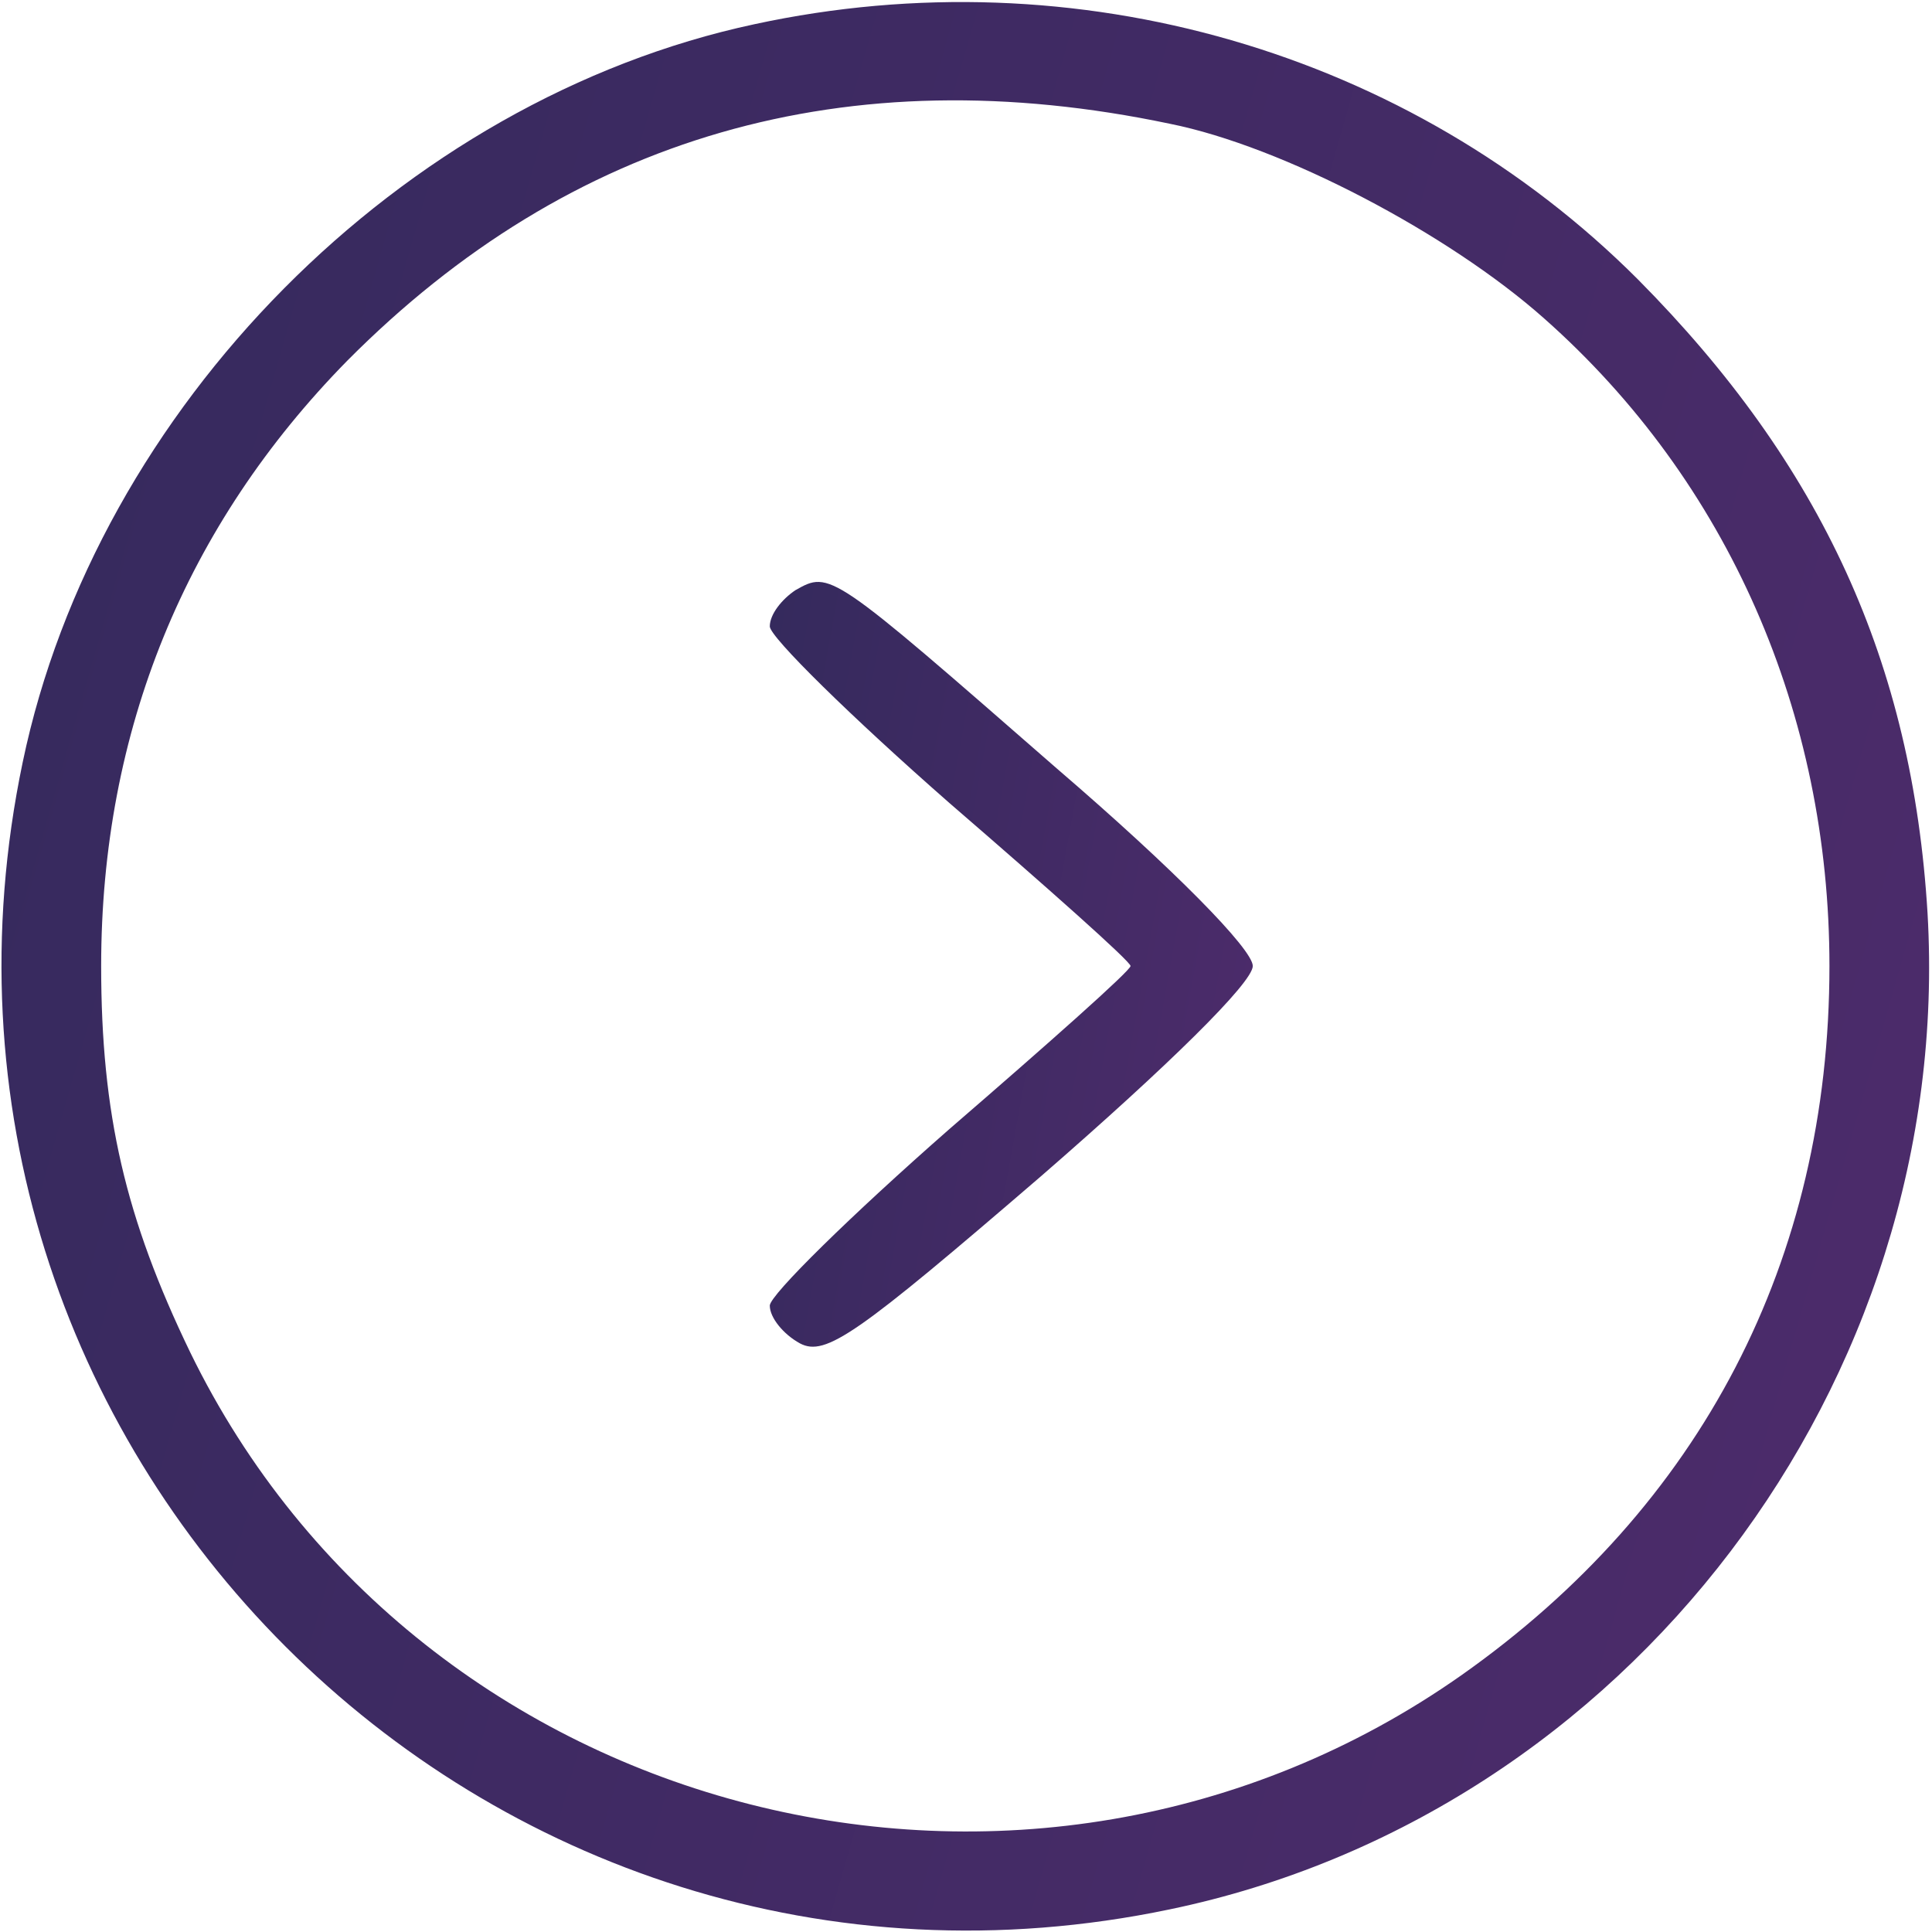
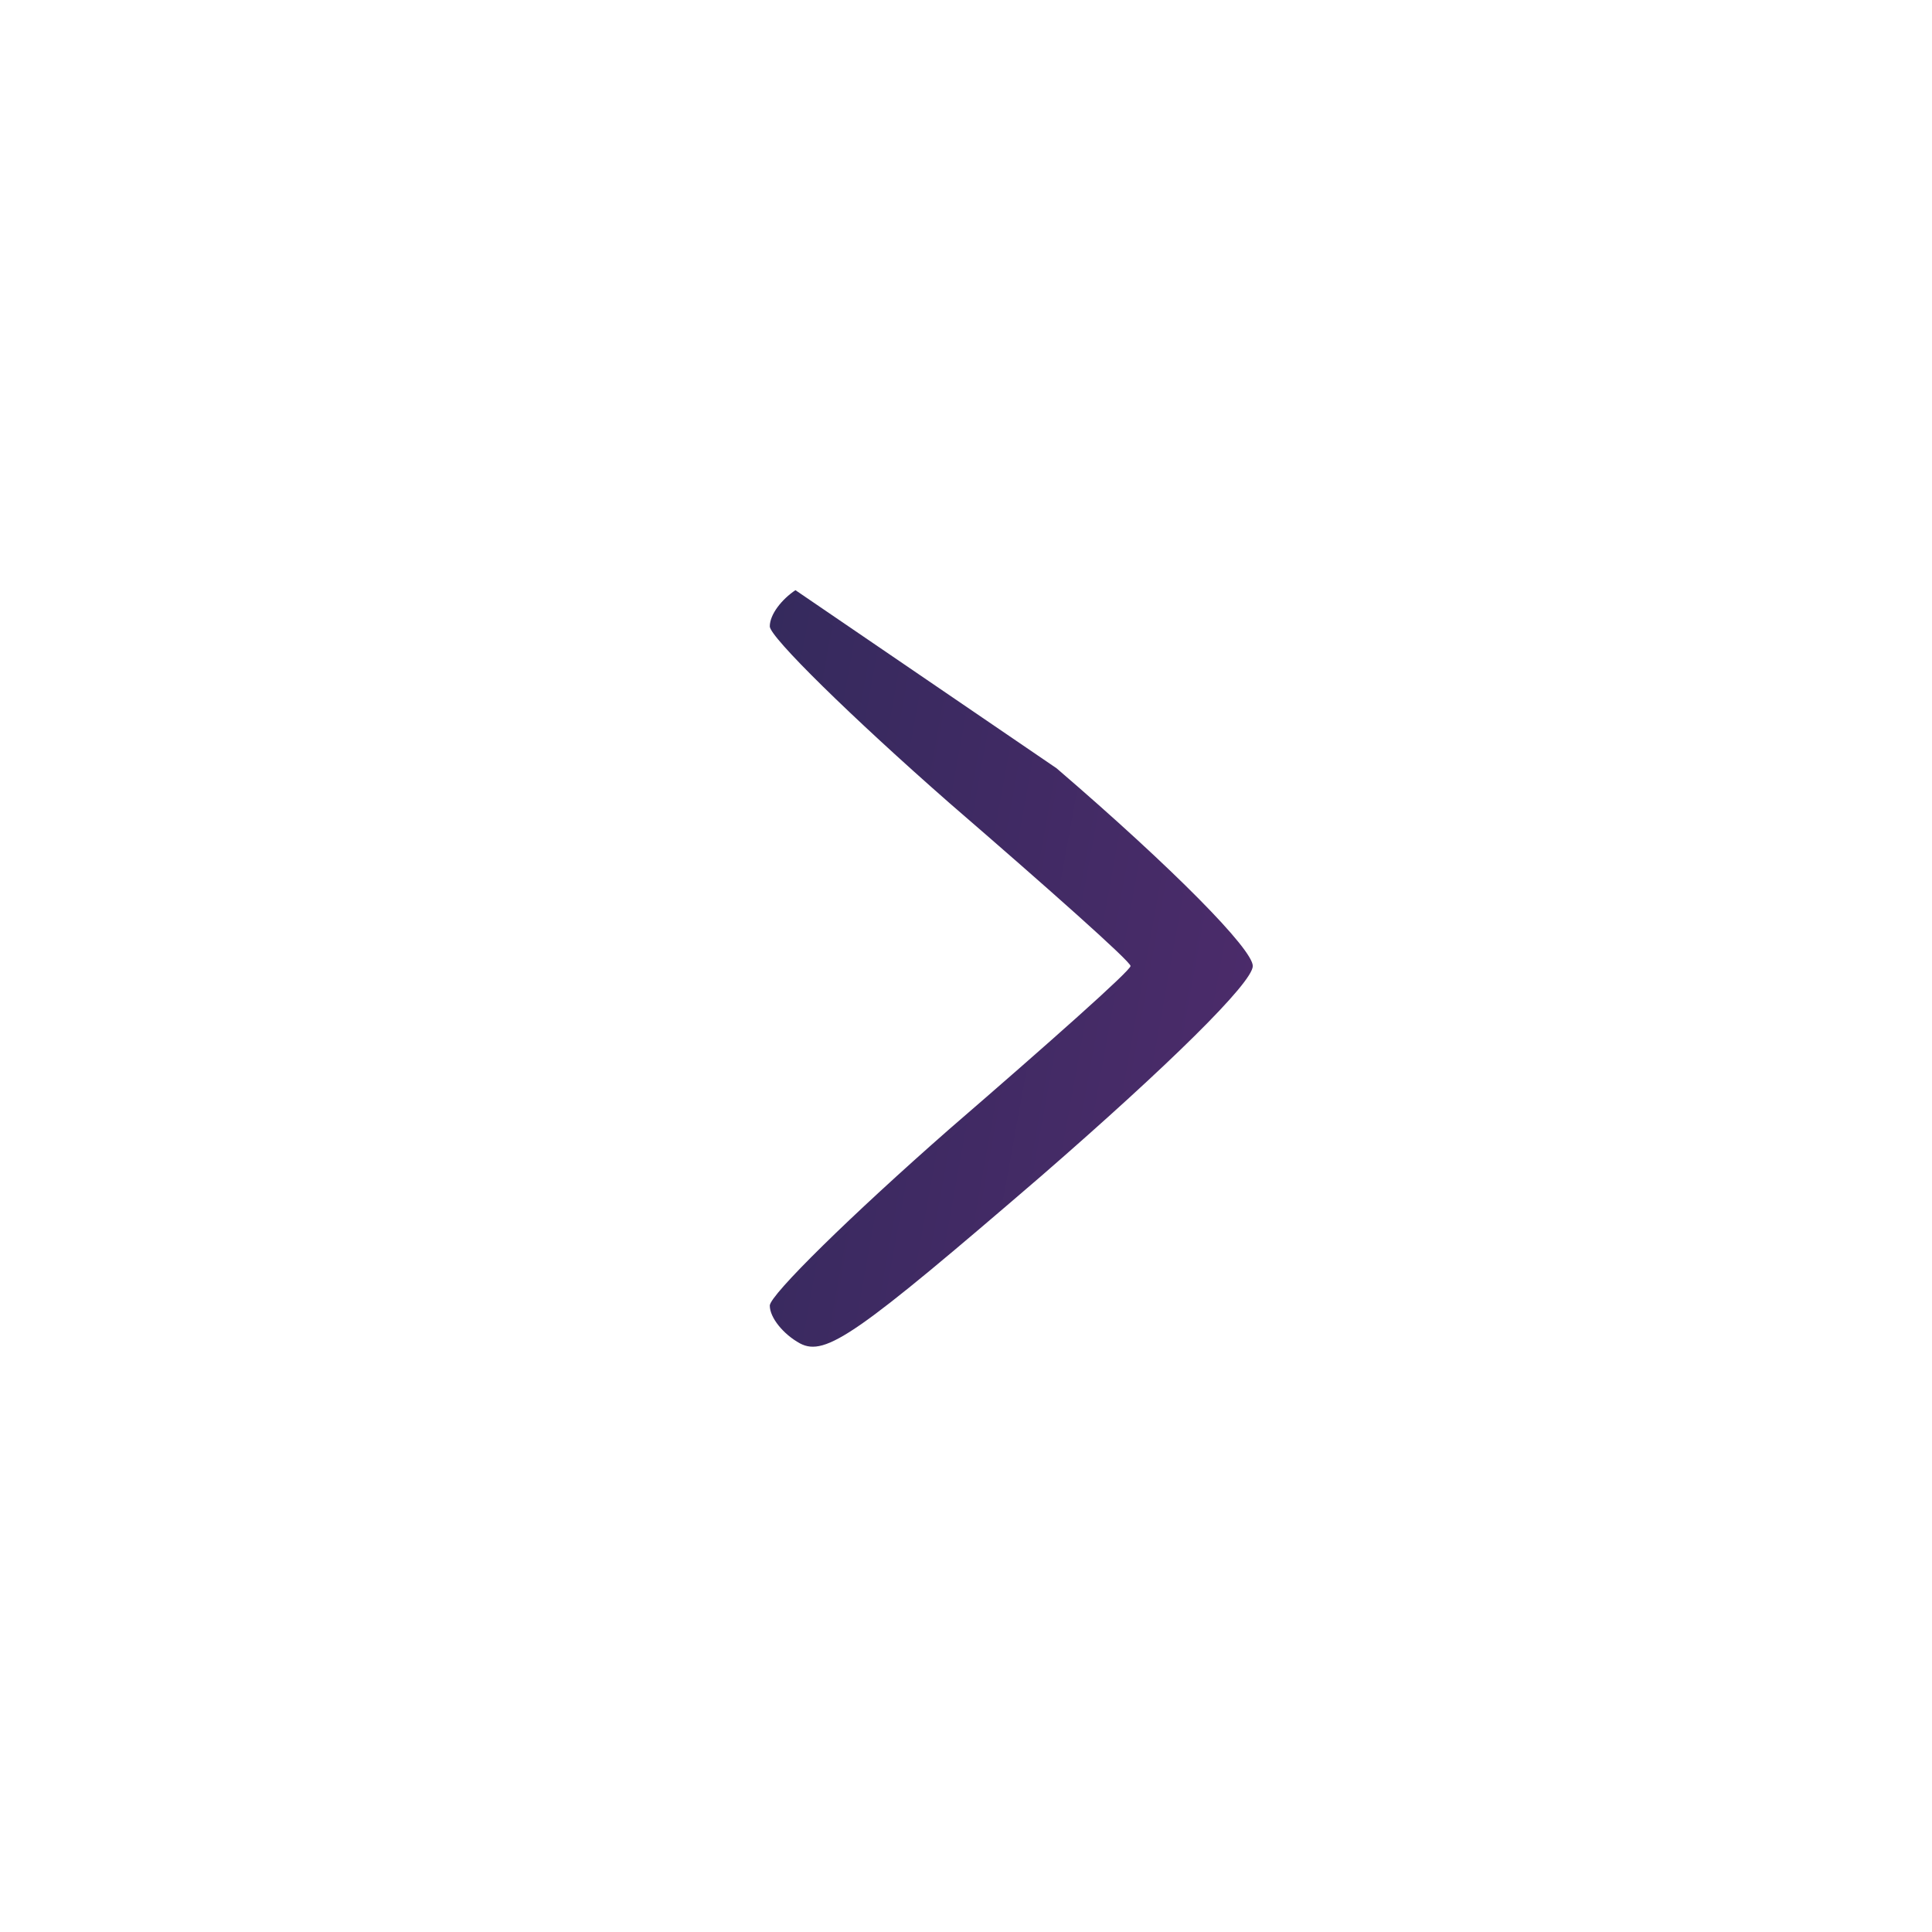
<svg xmlns="http://www.w3.org/2000/svg" width="36" height="36" viewBox="0 0 36 36" fill="none">
-   <path d="M14.063 0.45C7.482 1.856 1.801 7.594 0.423 14.203C-2.249 26.972 9.029 38.25 21.798 35.578C30.32 33.806 36.423 25.762 35.917 17.016C35.635 12.347 33.948 8.662 30.517 5.203C26.27 0.956 20.054 -0.844 14.063 0.45ZM21.798 2.306C23.907 2.728 27.001 4.359 28.773 5.934C32.204 8.972 34.089 13.303 34.089 18C34.089 23.484 31.698 28.069 27.226 31.219C19.182 36.872 7.82 33.975 3.545 25.2C2.335 22.697 1.885 20.756 1.885 18C1.885 13.613 3.46 9.787 6.47 6.722C10.632 2.531 15.779 1.041 21.798 2.306Z" fill="url(#paint0_linear_490_9)" />
-   <path d="M14.822 10.997C14.569 11.166 14.344 11.447 14.344 11.672C14.344 11.869 15.863 13.36 17.691 14.963C19.547 16.566 21.066 17.916 21.066 18C21.066 18.085 19.547 19.435 17.691 21.038C15.863 22.641 14.344 24.132 14.344 24.328C14.344 24.553 14.597 24.863 14.906 25.032C15.384 25.285 15.975 24.863 19.406 21.91C21.769 19.857 23.344 18.31 23.344 18C23.344 17.691 21.881 16.2 19.688 14.316C15.469 10.632 15.469 10.632 14.822 10.997Z" fill="url(#paint1_linear_490_9)" />
+   <path d="M14.822 10.997C14.569 11.166 14.344 11.447 14.344 11.672C14.344 11.869 15.863 13.36 17.691 14.963C19.547 16.566 21.066 17.916 21.066 18C21.066 18.085 19.547 19.435 17.691 21.038C15.863 22.641 14.344 24.132 14.344 24.328C14.344 24.553 14.597 24.863 14.906 25.032C15.384 25.285 15.975 24.863 19.406 21.91C21.769 19.857 23.344 18.31 23.344 18C23.344 17.691 21.881 16.2 19.688 14.316Z" fill="url(#paint1_linear_490_9)" />
  <defs>
    <linearGradient id="paint0_linear_490_9" x1="1.692" y1="-3.803" x2="48.08" y2="9.485" gradientUnits="userSpaceOnUse">
      <stop stop-color="#352A5D" />
      <stop offset="1" stop-color="#502B6D" />
    </linearGradient>
    <linearGradient id="paint1_linear_490_9" x1="14.761" y1="9.32" x2="26.939" y2="11.524" gradientUnits="userSpaceOnUse">
      <stop stop-color="#352A5D" />
      <stop offset="1" stop-color="#502B6D" />
    </linearGradient>
  </defs>
</svg>